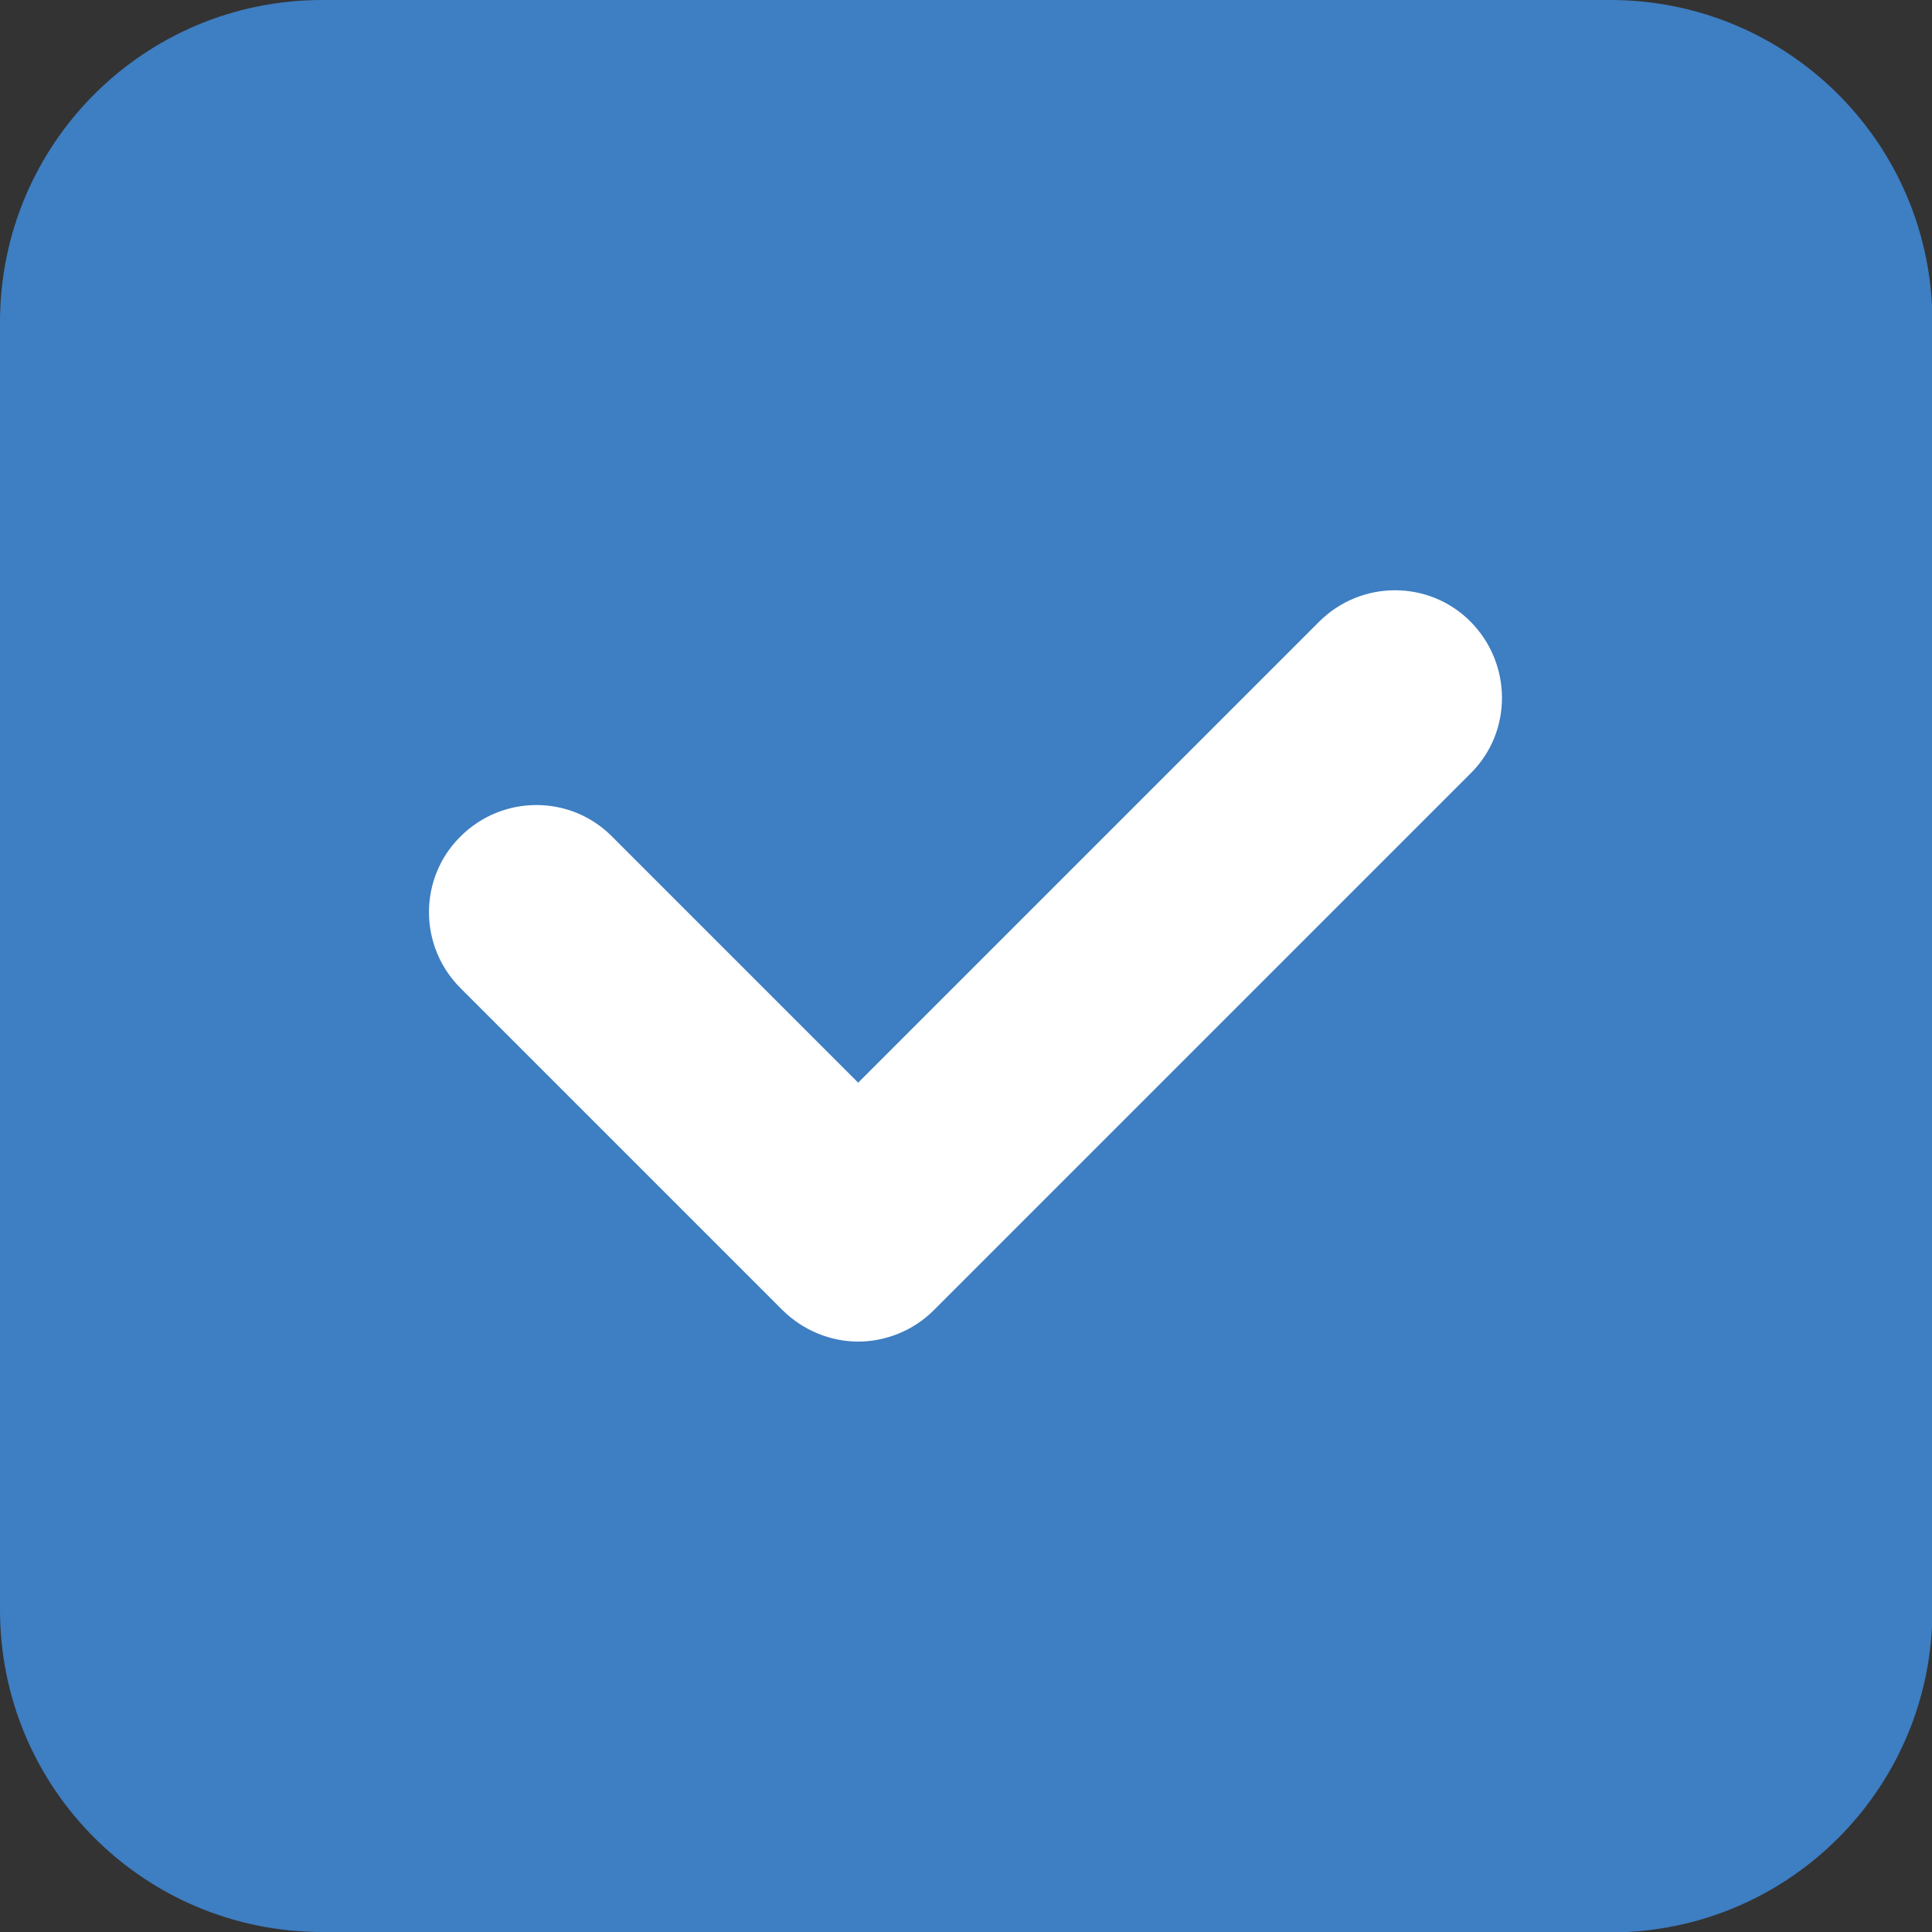
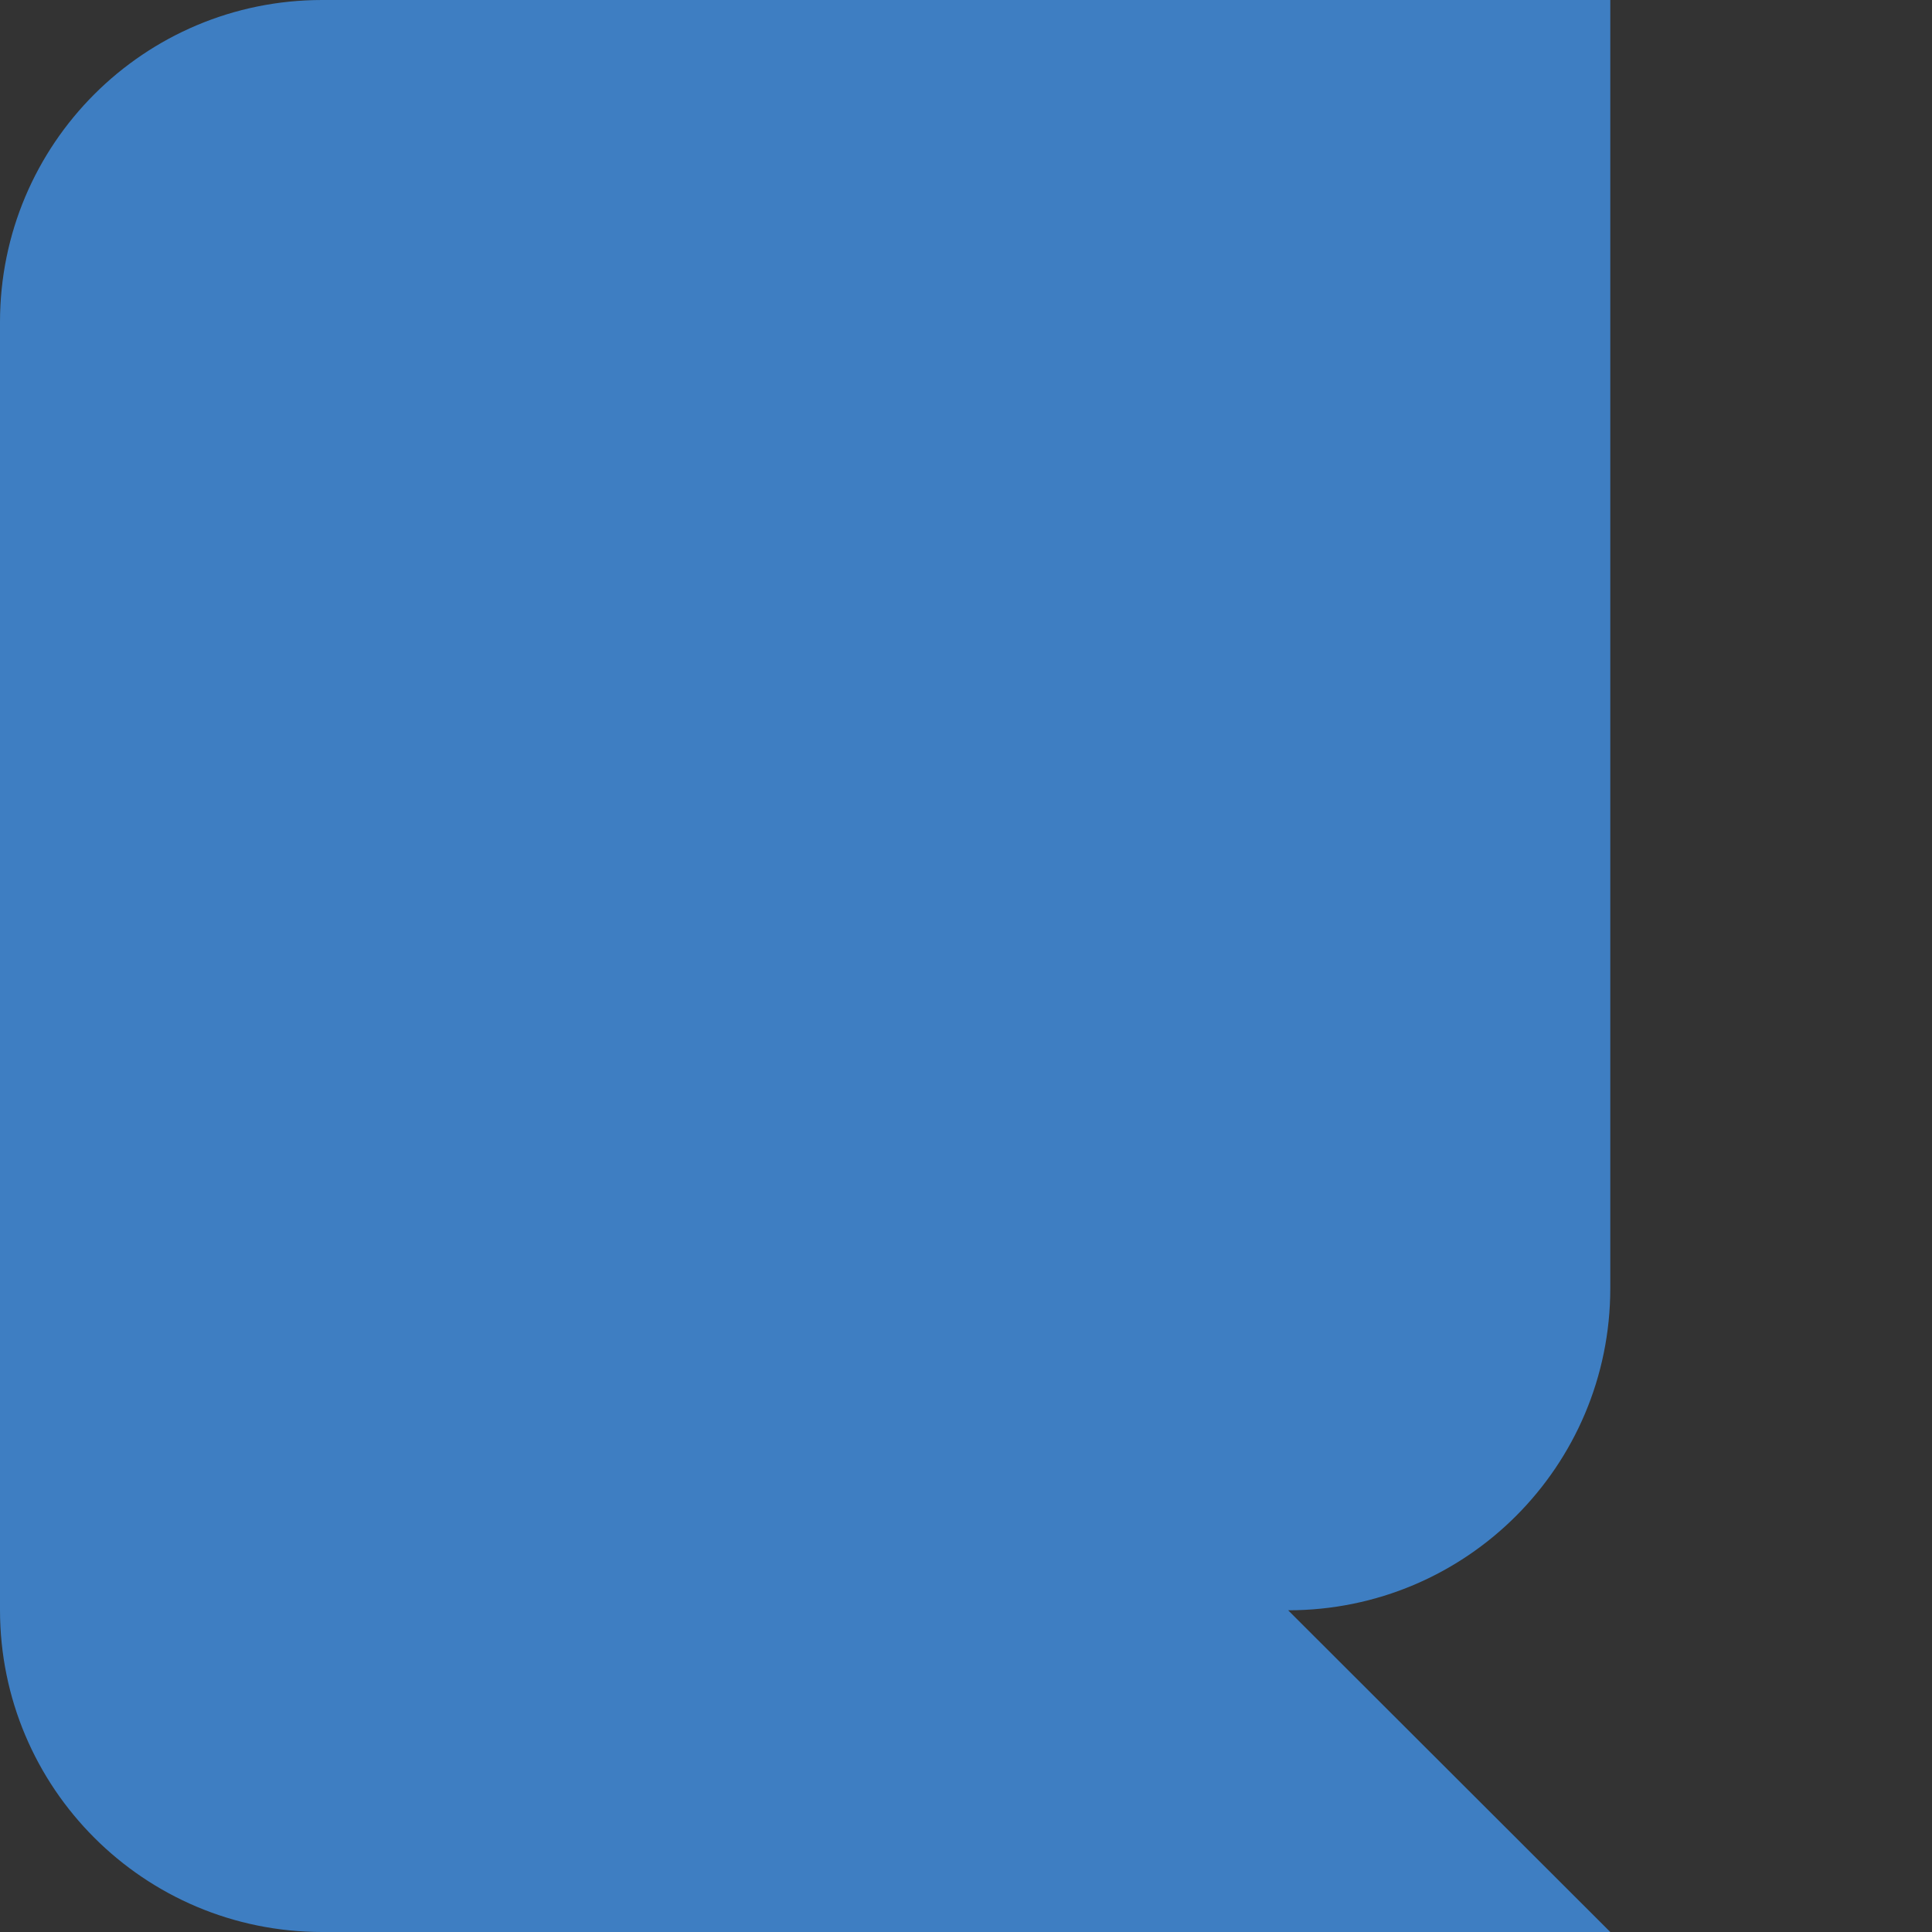
<svg xmlns="http://www.w3.org/2000/svg" id="_イヤー_2" viewBox="0 0 43.72 43.72">
  <rect x="0" y="0" width="43.72" height="43.72" fill="#333333" stroke="none" />
  <defs>
    <style>.cls-1{fill:#fff;}.cls-2{fill:#3e7ec2;}</style>
  </defs>
  <g id="Capa_1">
    <g>
-       <path class="cls-2" d="M36.44,43.72H7.29c-4.03,0-7.29-3.26-7.29-7.29V7.29C0,3.26,3.26,0,7.29,0h29.15c4.03,0,7.29,3.26,7.29,7.29v29.15c0,4.03-3.26,7.29-7.29,7.29Z" />
-       <path class="cls-1" d="M19.43,30.36c-.62,0-1.24-.24-1.72-.71l-7.29-7.29c-.95-.95-.95-2.49,0-3.43,.95-.95,2.49-.95,3.43,0l5.57,5.57,10.43-10.43c.95-.95,2.49-.95,3.43,0s.95,2.49,0,3.43l-12.15,12.15c-.47,.47-1.1,.71-1.72,.71Z" />
+       <path class="cls-2" d="M36.44,43.72H7.29c-4.03,0-7.29-3.26-7.29-7.29V7.29C0,3.26,3.26,0,7.29,0h29.15v29.15c0,4.03-3.26,7.29-7.29,7.29Z" />
    </g>
  </g>
</svg>